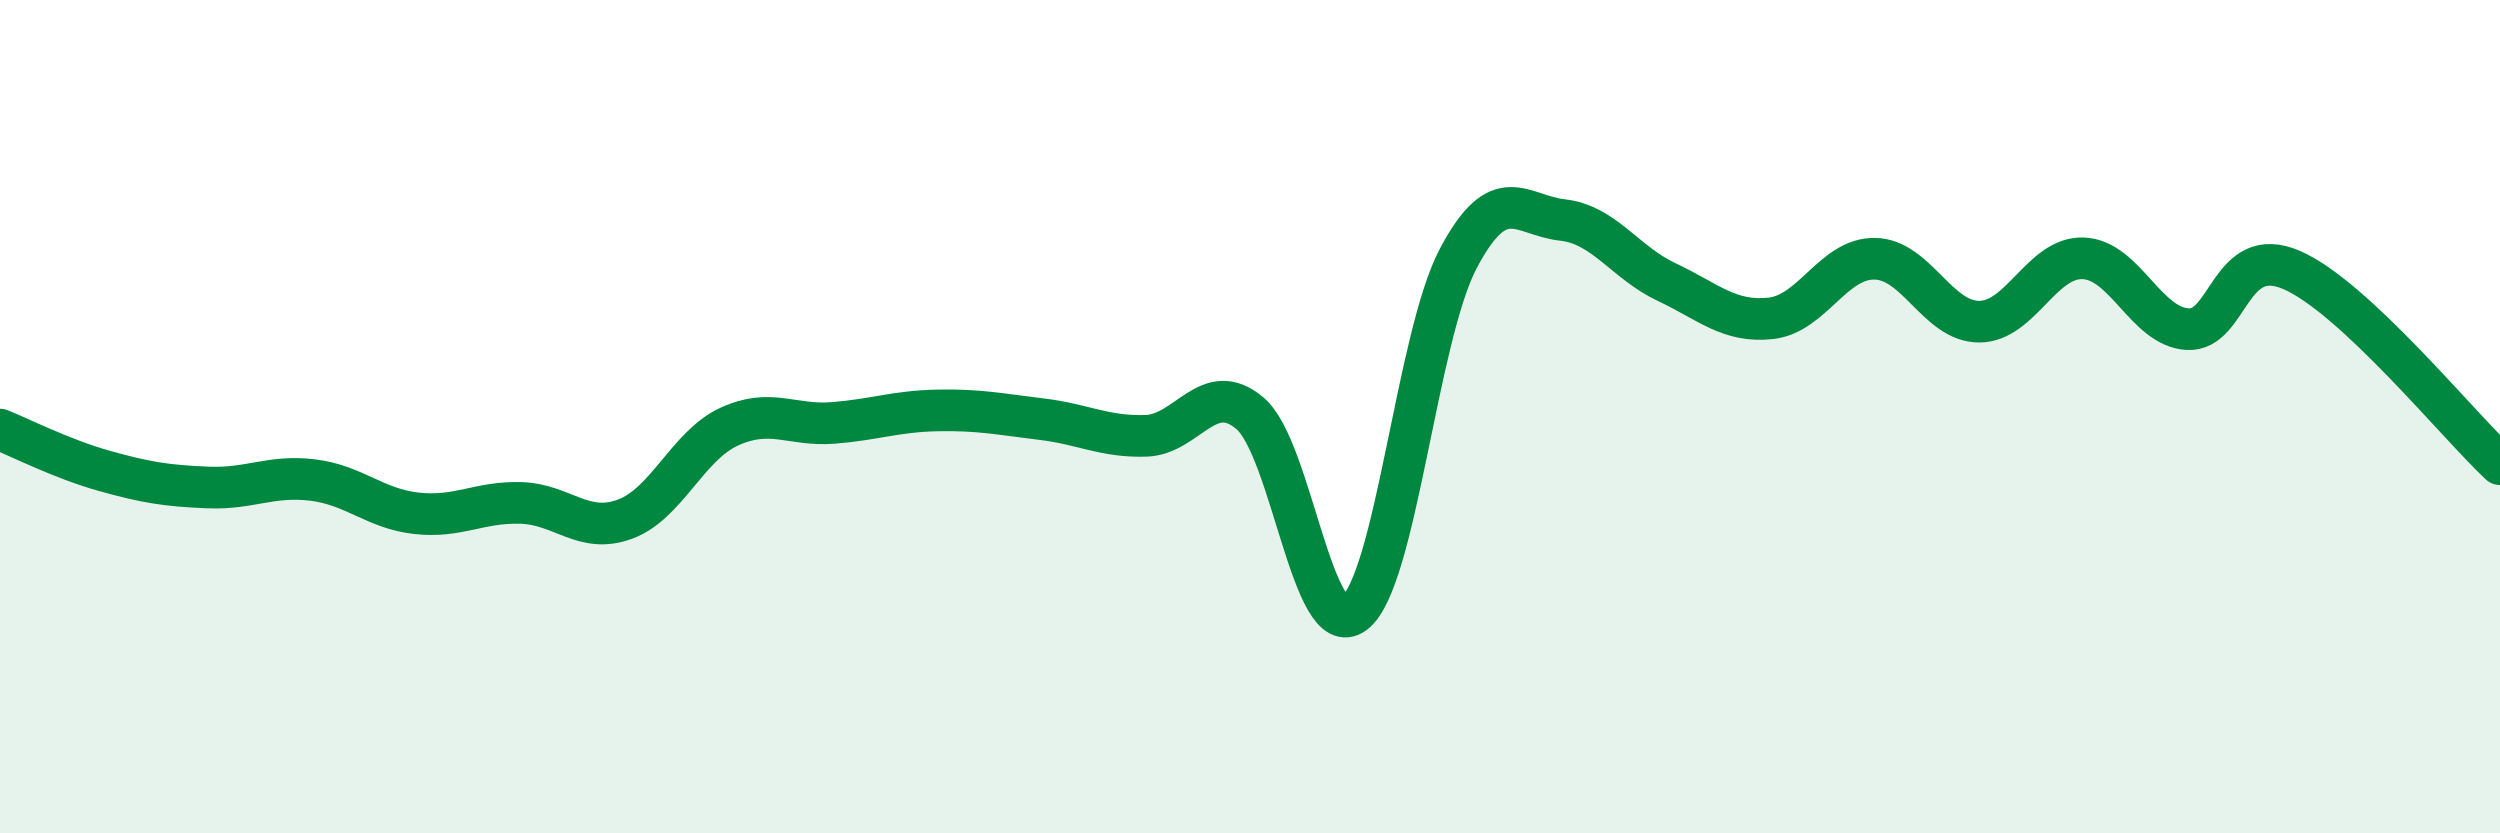
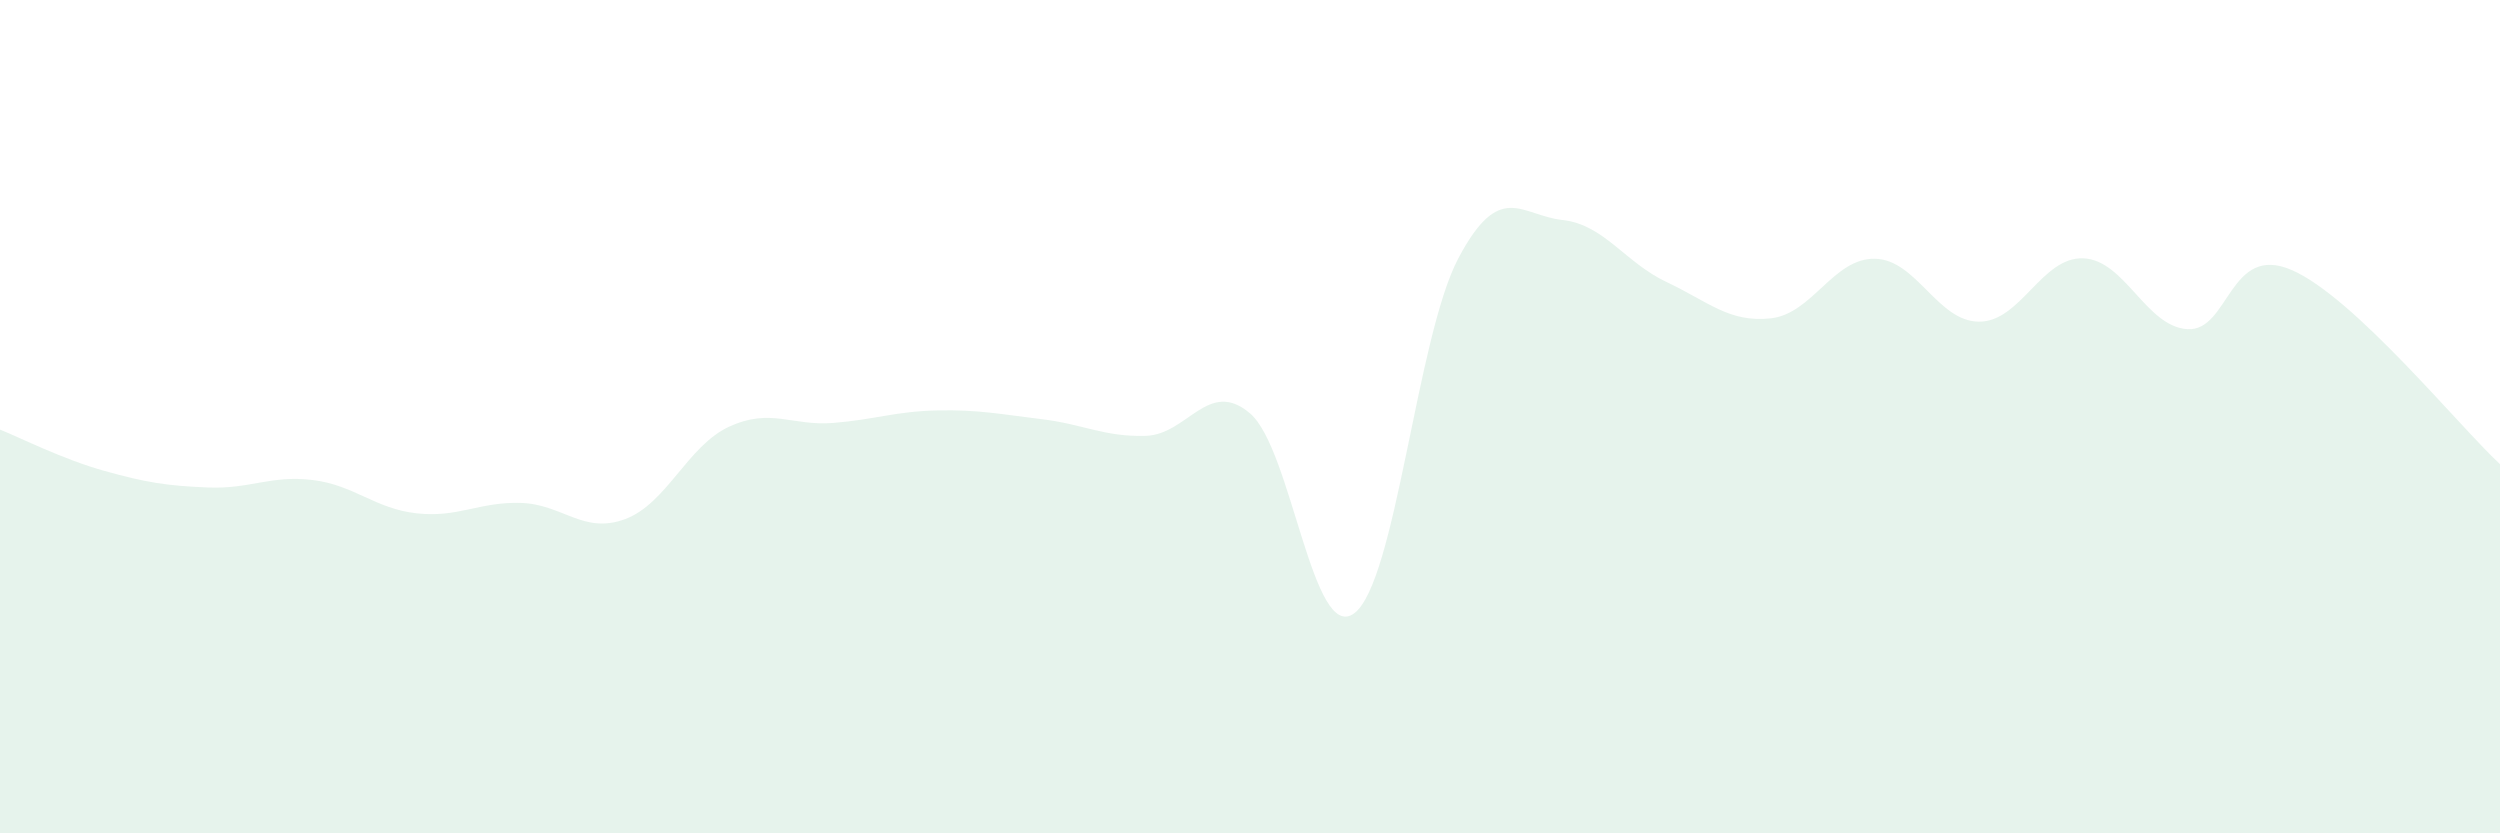
<svg xmlns="http://www.w3.org/2000/svg" width="60" height="20" viewBox="0 0 60 20">
  <path d="M 0,10.31 C 0.5,10.51 1.5,11.02 2.5,11.3 C 3.5,11.58 4,11.66 5,11.7 C 6,11.74 6.5,11.4 7.5,11.52 C 8.5,11.64 9,12.21 10,12.32 C 11,12.43 11.5,12.04 12.5,12.07 C 13.5,12.1 14,12.83 15,12.46 C 16,12.09 16.5,10.7 17.5,10.24 C 18.5,9.78 19,10.23 20,10.15 C 21,10.07 21.5,9.87 22.5,9.85 C 23.5,9.83 24,9.94 25,10.06 C 26,10.18 26.5,10.49 27.5,10.46 C 28.5,10.43 29,9.07 30,9.92 C 31,10.77 31.5,15.46 32.5,14.72 C 33.5,13.98 34,8.09 35,6.2 C 36,4.31 36.5,5.17 37.5,5.28 C 38.5,5.39 39,6.3 40,6.77 C 41,7.24 41.5,7.75 42.5,7.64 C 43.5,7.53 44,6.19 45,6.21 C 46,6.23 46.5,7.72 47.5,7.72 C 48.5,7.72 49,6.16 50,6.2 C 51,6.24 51.5,7.84 52.5,7.9 C 53.5,7.96 53.5,5.83 55,6.48 C 56.5,7.13 59,10.21 60,11.14L60 20L0 20Z" fill="#008740" opacity="0.1" stroke-linecap="round" stroke-linejoin="round" />
-   <path d="M 0,10.31 C 0.5,10.51 1.5,11.02 2.5,11.3 C 3.5,11.58 4,11.66 5,11.7 C 6,11.74 6.5,11.4 7.5,11.52 C 8.5,11.64 9,12.21 10,12.32 C 11,12.43 11.5,12.04 12.5,12.07 C 13.5,12.1 14,12.83 15,12.46 C 16,12.09 16.5,10.7 17.5,10.24 C 18.5,9.78 19,10.23 20,10.15 C 21,10.07 21.5,9.87 22.5,9.85 C 23.5,9.83 24,9.94 25,10.06 C 26,10.18 26.5,10.49 27.5,10.46 C 28.5,10.43 29,9.07 30,9.92 C 31,10.77 31.5,15.46 32.5,14.72 C 33.5,13.98 34,8.09 35,6.2 C 36,4.31 36.5,5.17 37.5,5.28 C 38.5,5.39 39,6.3 40,6.77 C 41,7.24 41.5,7.75 42.5,7.64 C 43.5,7.53 44,6.19 45,6.21 C 46,6.23 46.5,7.72 47.5,7.72 C 48.5,7.72 49,6.16 50,6.2 C 51,6.24 51.5,7.84 52.5,7.9 C 53.5,7.96 53.5,5.83 55,6.48 C 56.5,7.13 59,10.21 60,11.14" stroke="#008740" stroke-width="1" fill="none" stroke-linecap="round" stroke-linejoin="round" />
</svg>